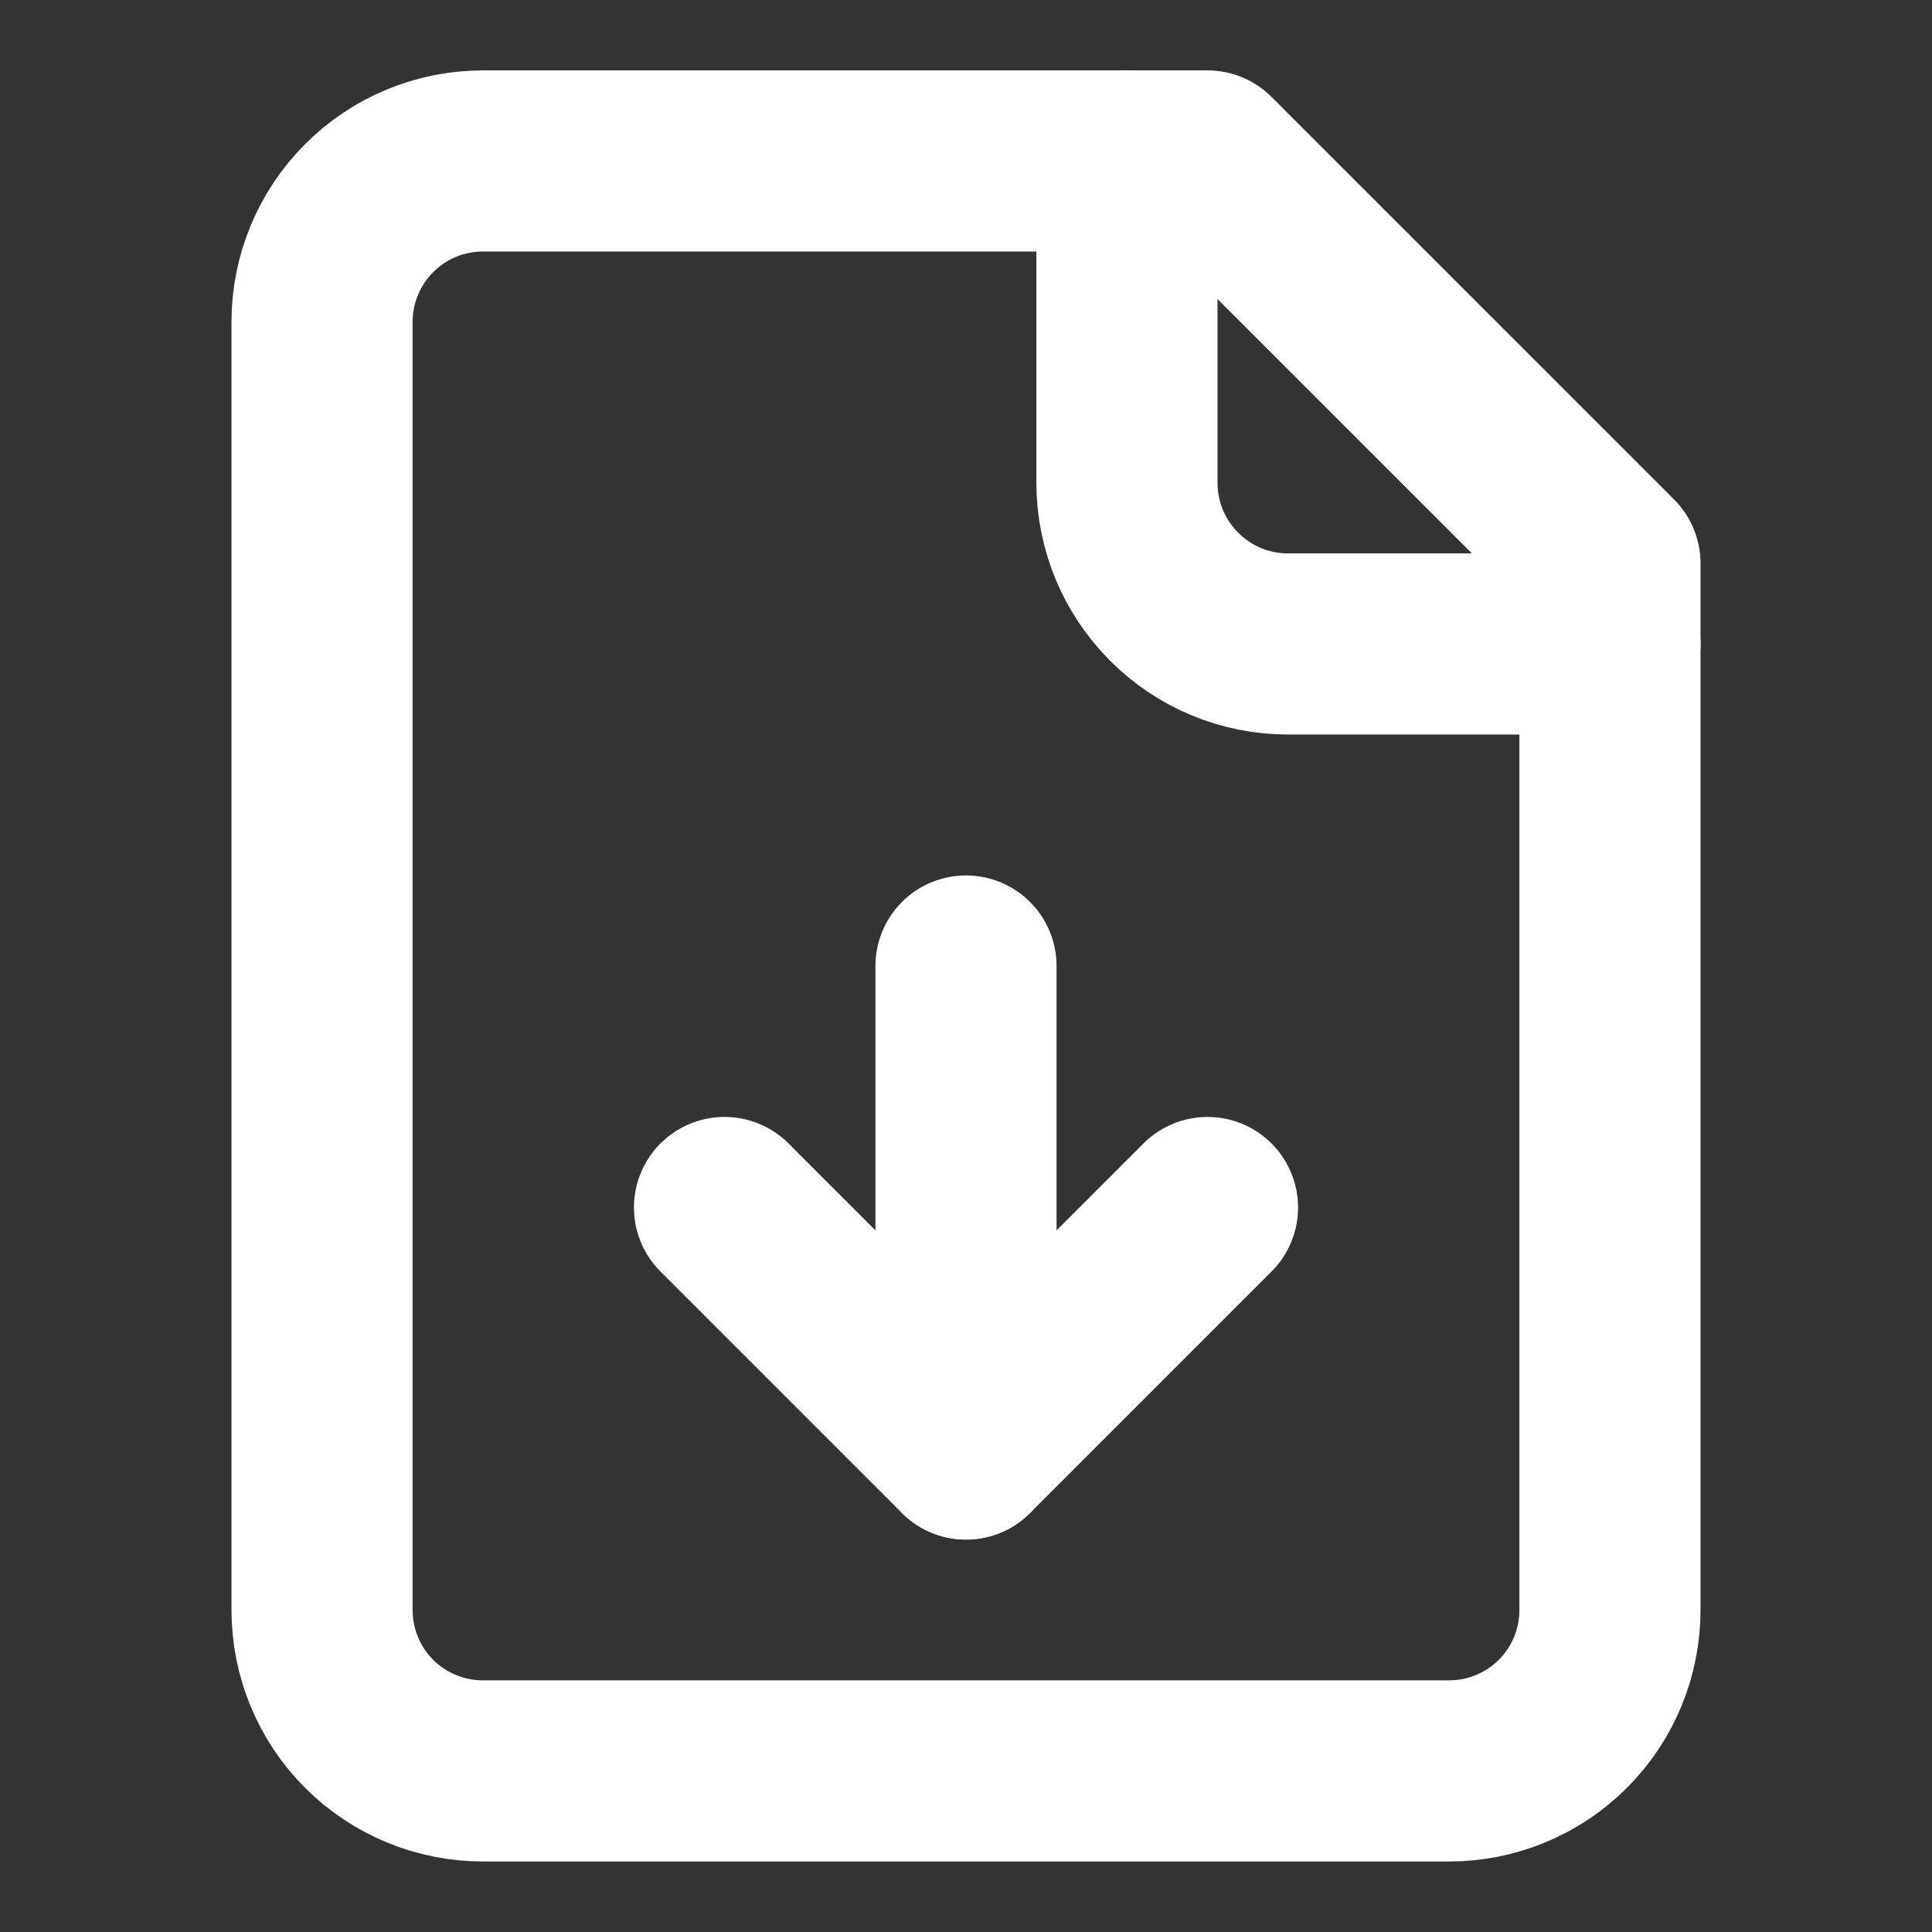
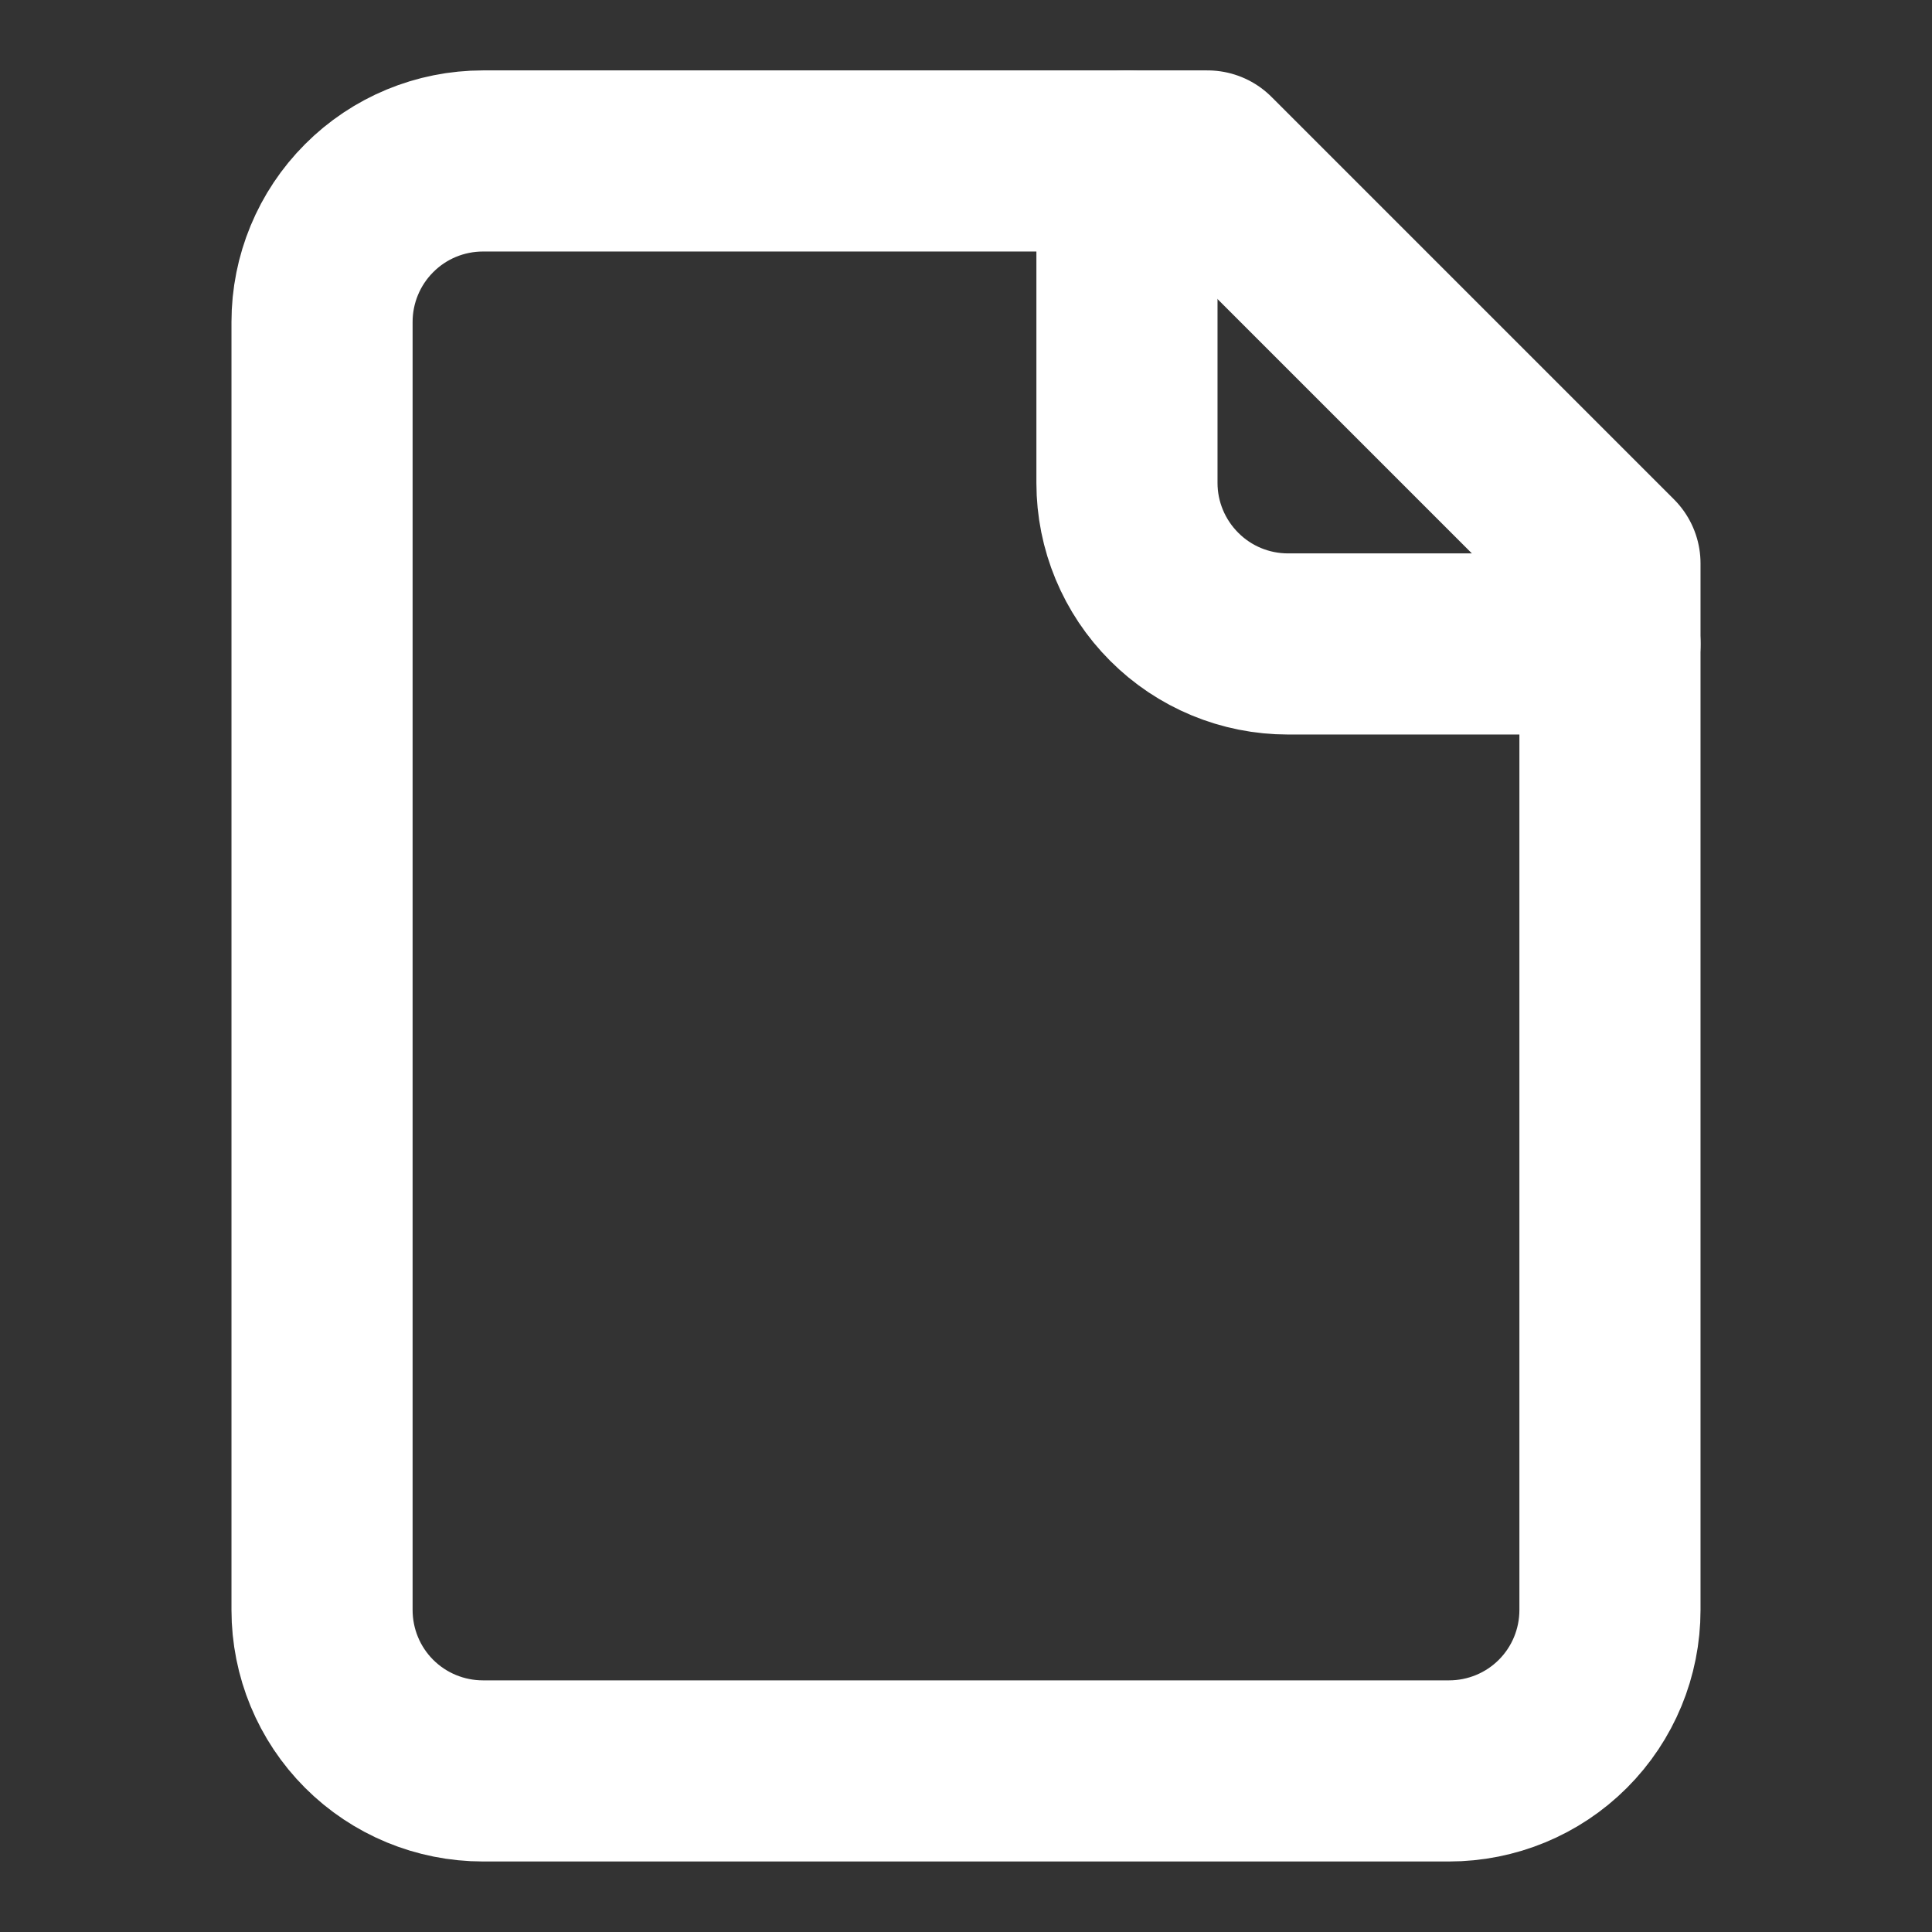
<svg xmlns="http://www.w3.org/2000/svg" width="16" height="16" viewBox="0 0 16 16" fill="none">
  <rect x="0" y="0" width="16" height="16" fill="#333333" stroke="none" />
  <path d="M10 1.333H4C3.646 1.333 3.307 1.473 3.057 1.724C2.807 1.974 2.667 2.313 2.667 2.666V13.333C2.667 13.687 2.807 14.026 3.057 14.276C3.307 14.526 3.646 14.666 4 14.666H12C12.354 14.666 12.693 14.526 12.943 14.276C13.193 14.026 13.333 13.687 13.333 13.333V4.666L10 1.333Z" stroke="white" stroke-width="1.5" stroke-linecap="round" stroke-linejoin="round" />
  <path d="M9.333 1.333V4C9.333 4.353 9.474 4.692 9.724 4.942C9.974 5.193 10.313 5.333 10.667 5.333H13.333" stroke="white" stroke-width="1.5" stroke-linecap="round" stroke-linejoin="round" />
-   <path d="M8 12V8" stroke="white" stroke-width="1.5" stroke-linecap="round" stroke-linejoin="round" />
-   <path d="M6 10L8 12L10 10" stroke="white" stroke-width="1.5" stroke-linecap="round" stroke-linejoin="round" />
</svg>